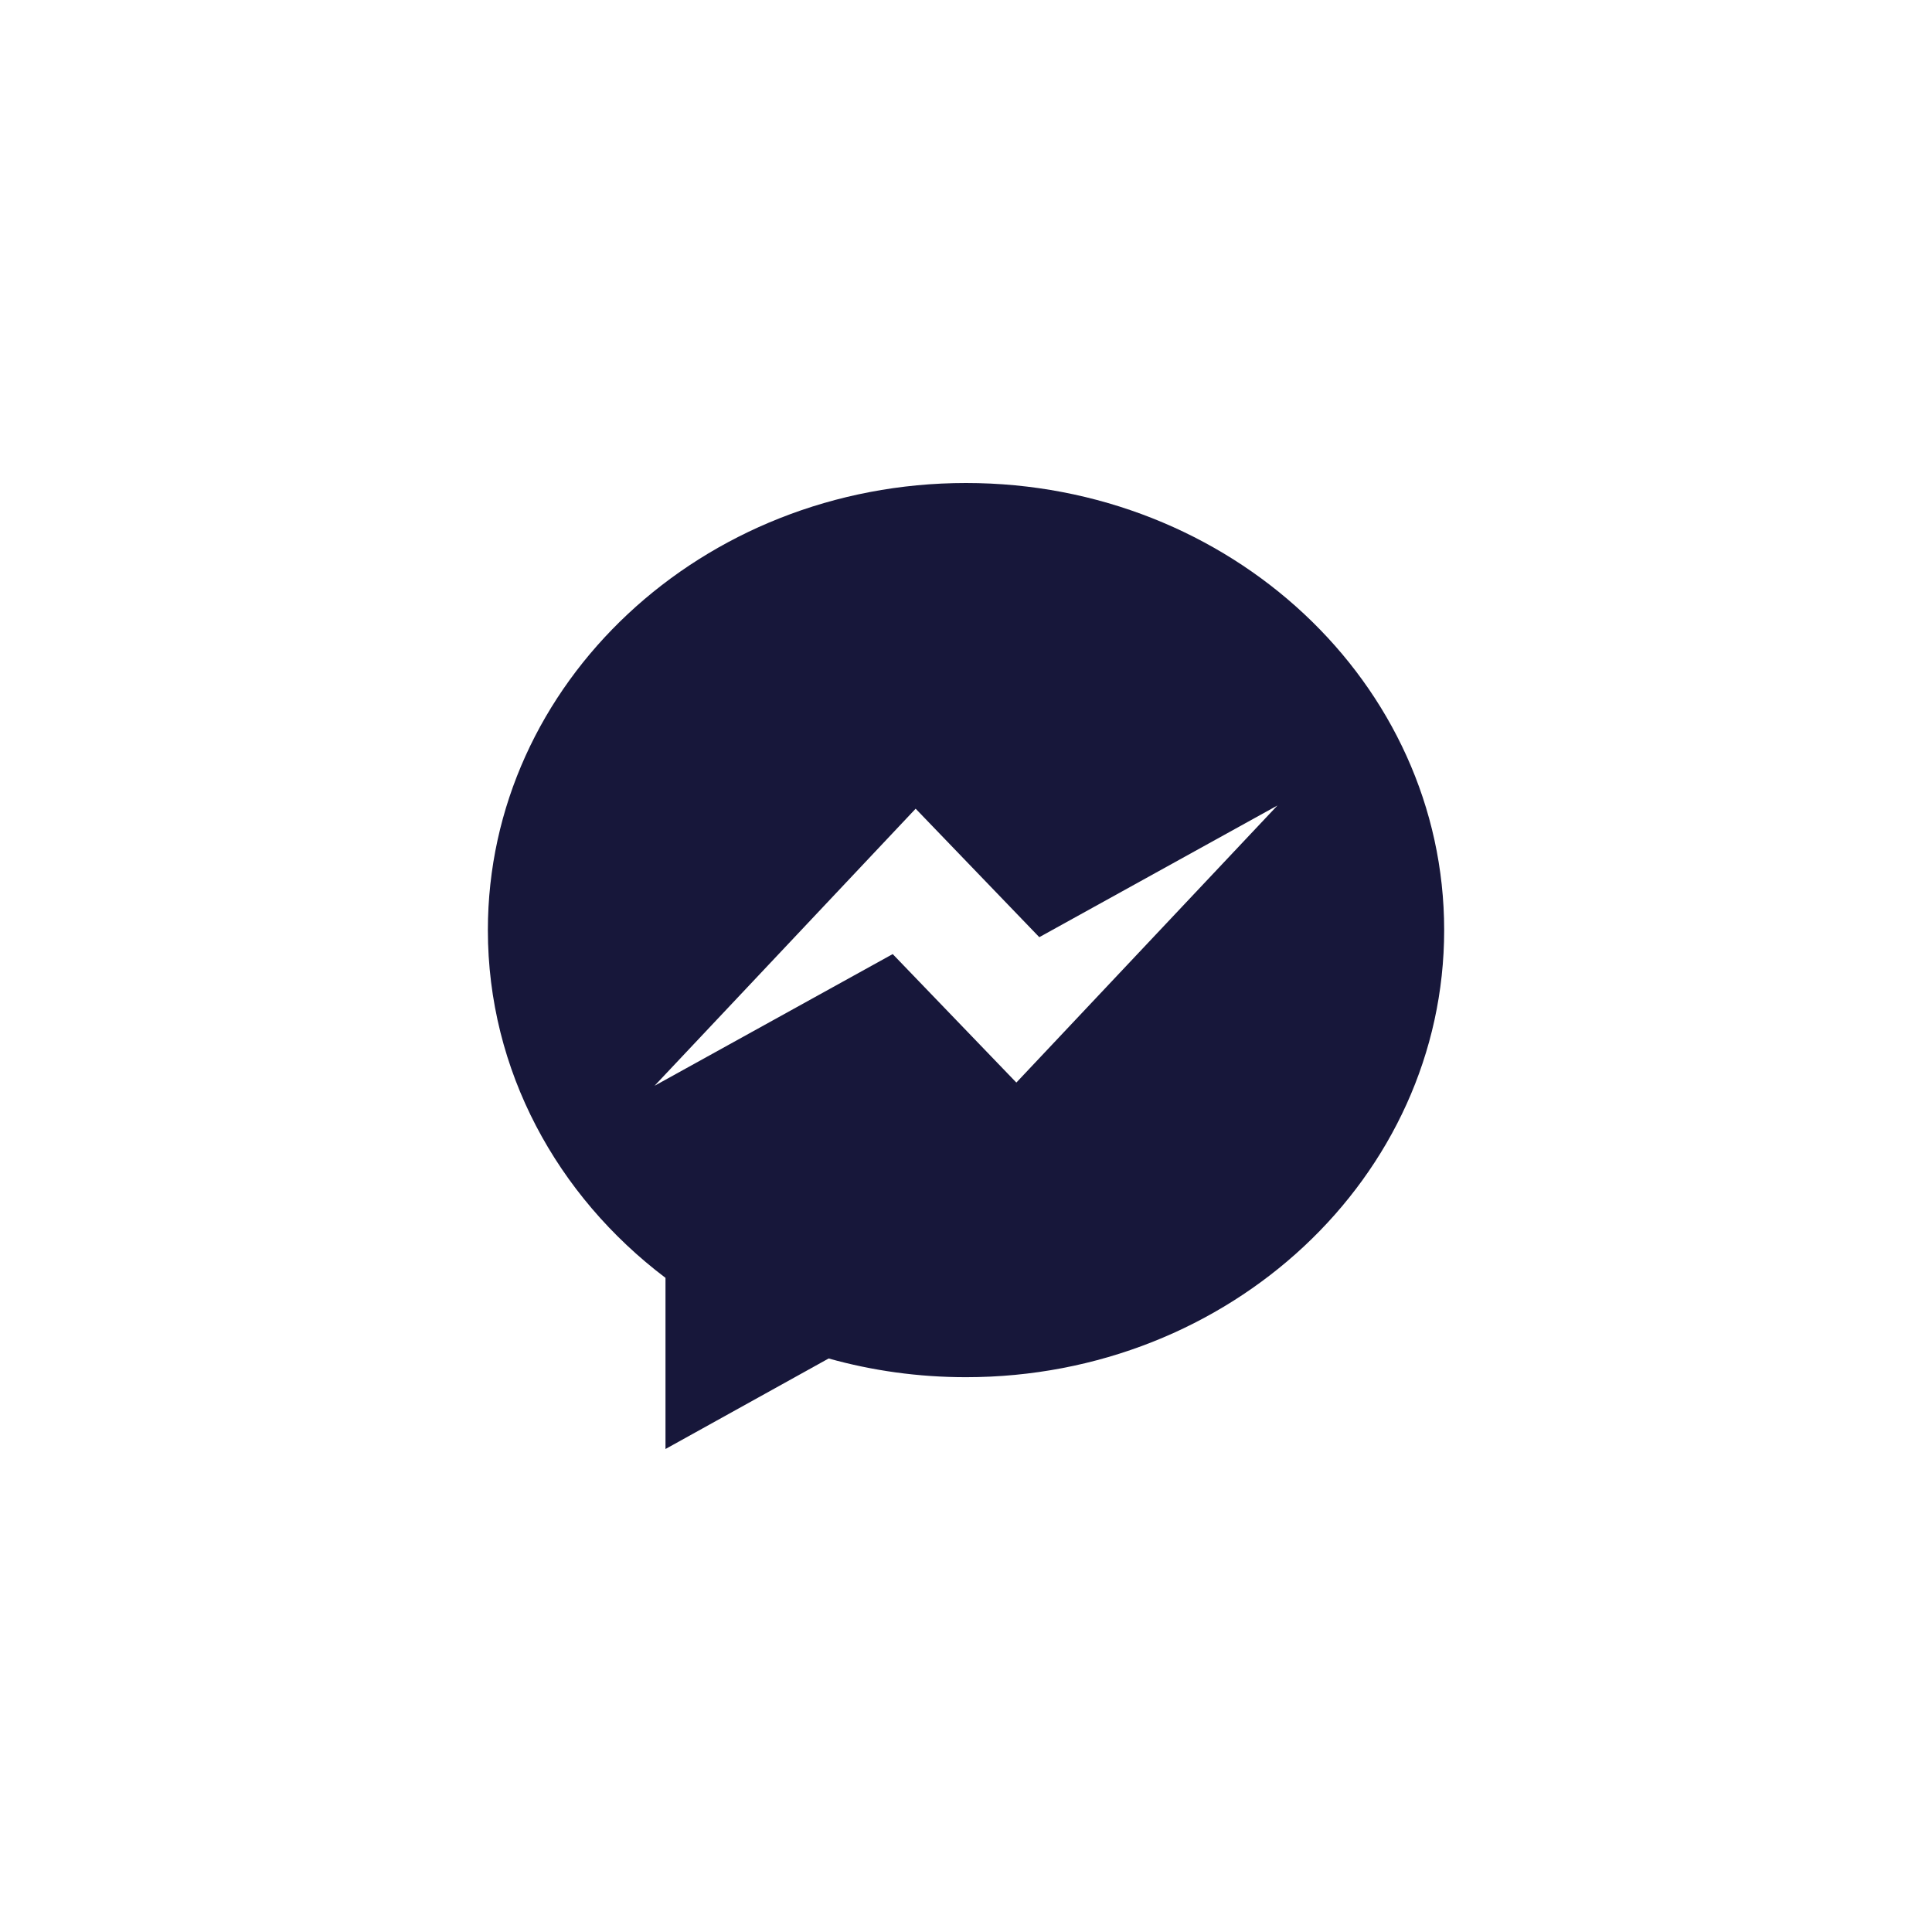
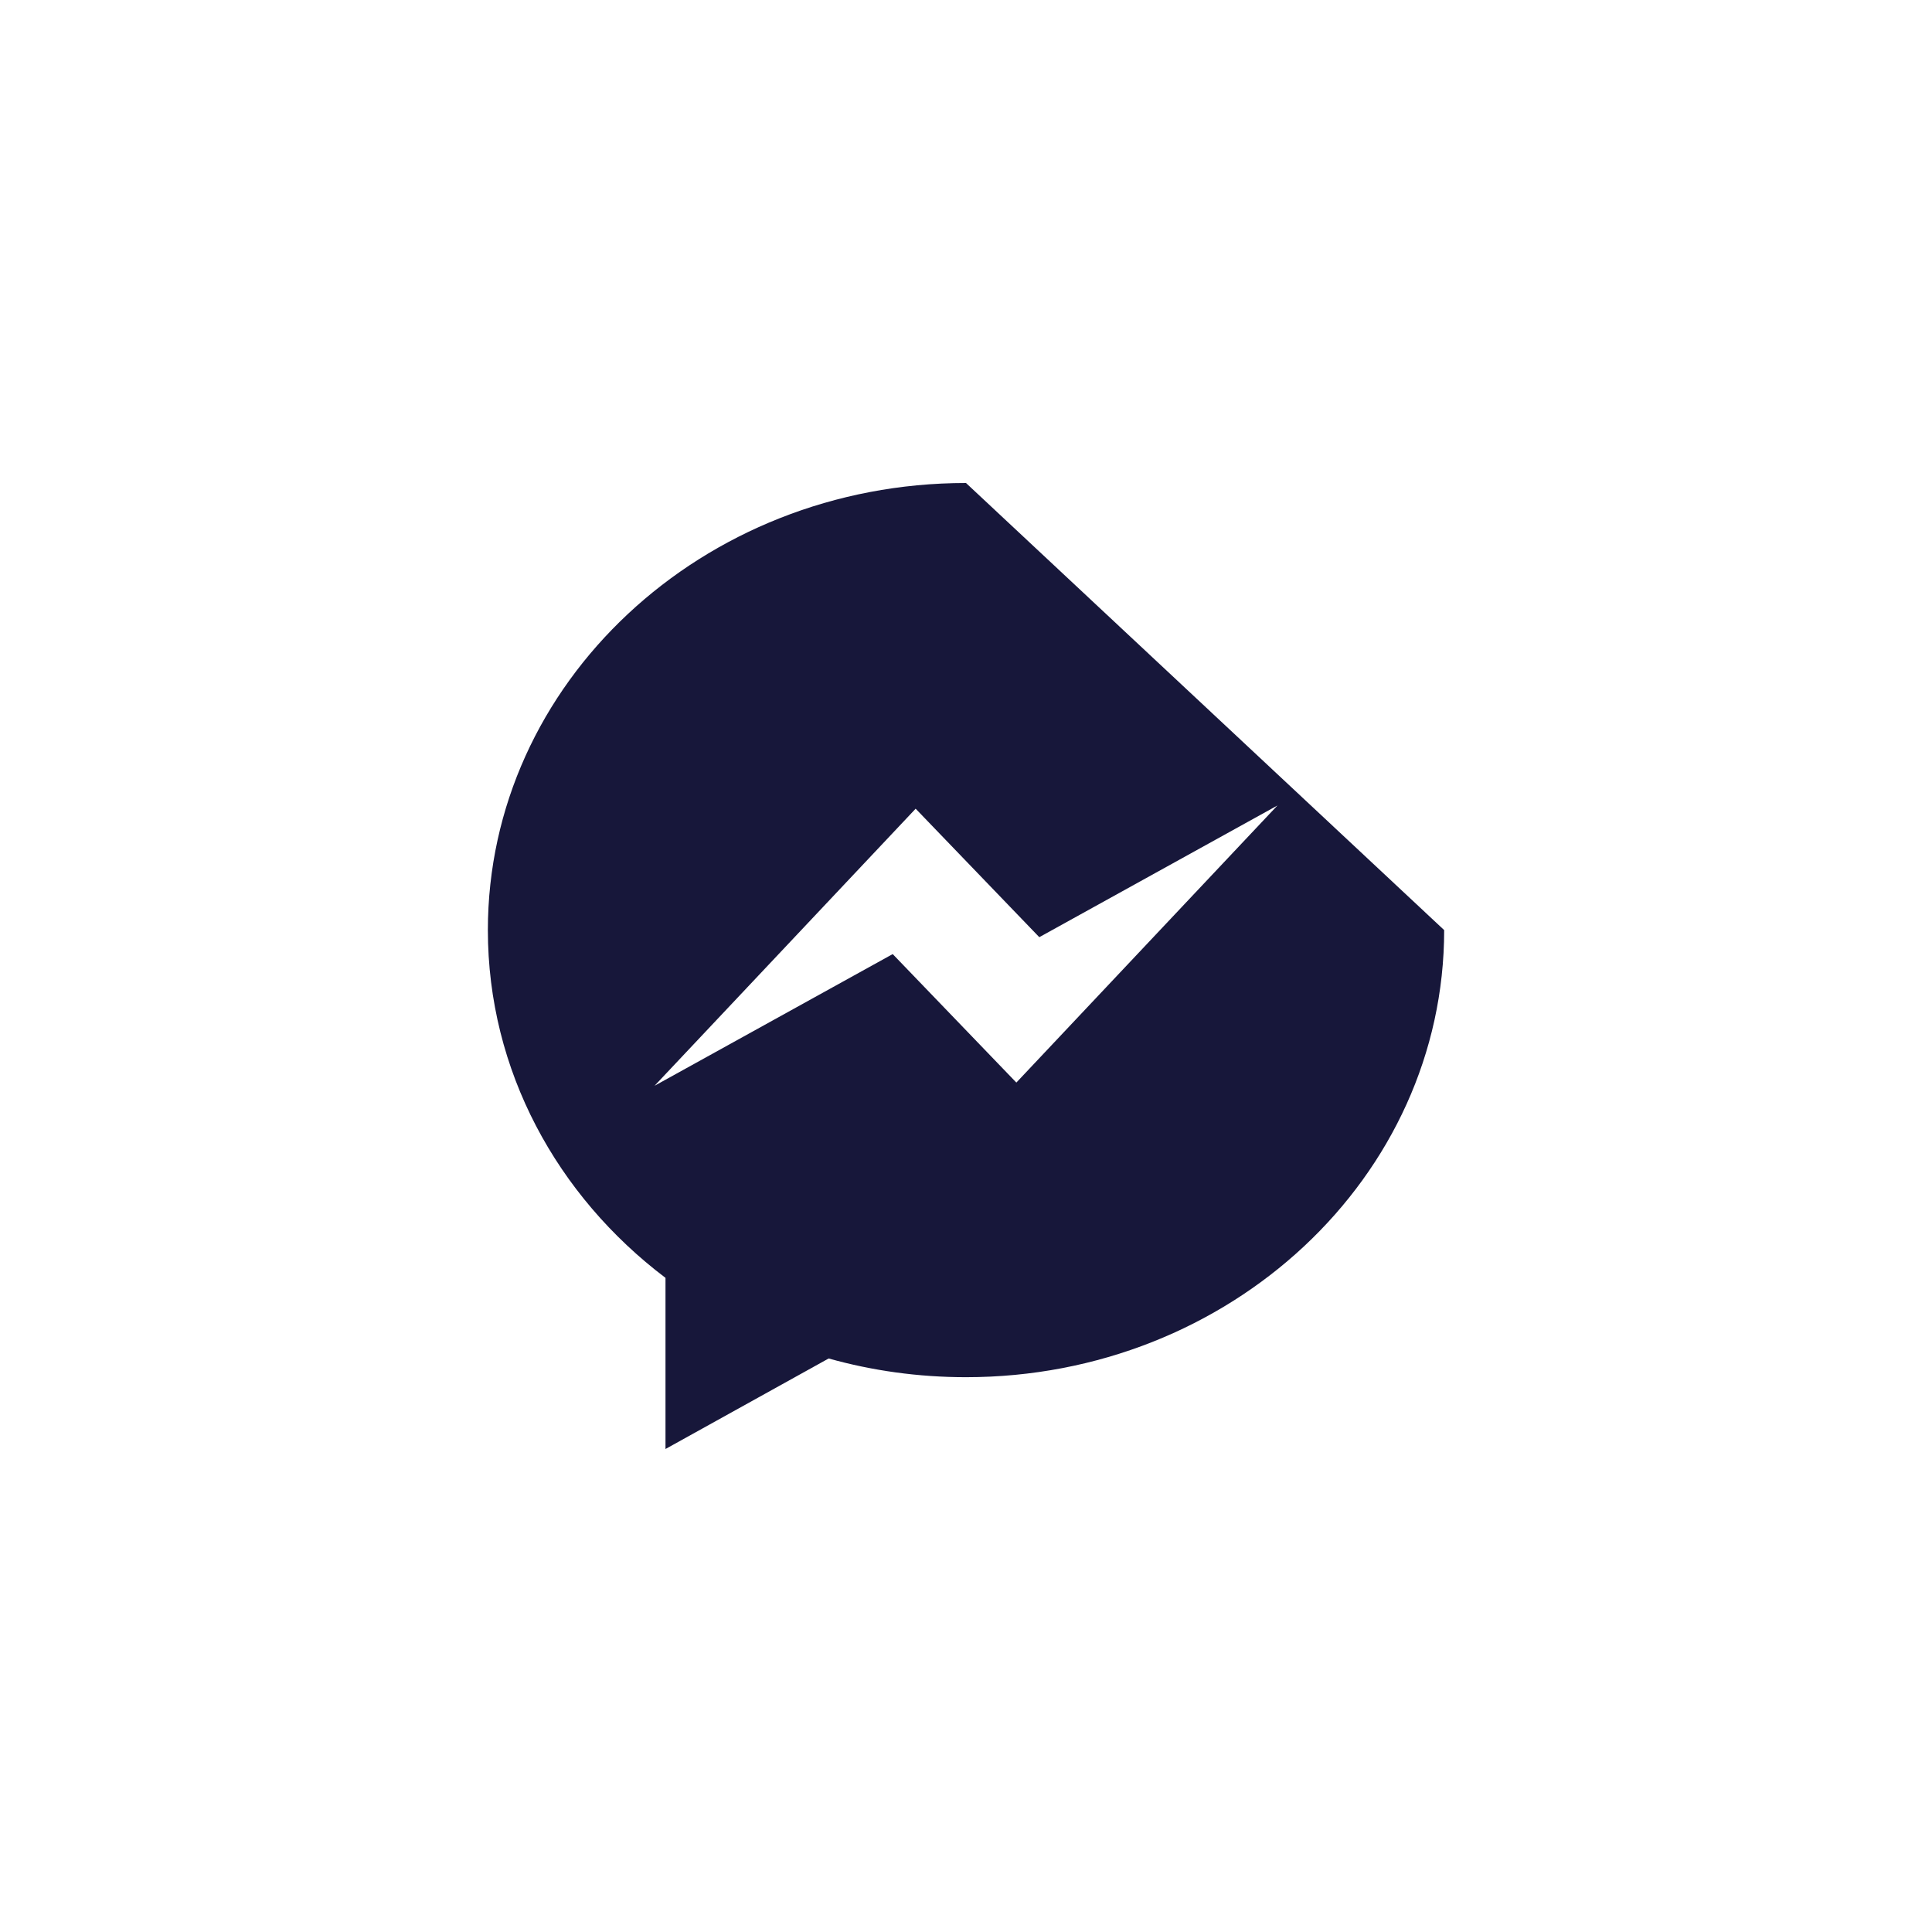
<svg xmlns="http://www.w3.org/2000/svg" width="48" height="48" fill="none" viewBox="0 0 48 48">
-   <path fill="#17173A" d="M24 12c-6.56 0-11.879 4.973-11.879 11.108 0 3.49 1.721 6.604 4.413 8.64V36l4.054-2.249c1.081.303 2.226.465 3.412.465 6.561 0 11.88-4.973 11.88-11.108C35.88 16.973 30.56 12 24 12Zm1.251 14.896-3.072-3.192-5.917 3.272 6.487-6.884 3.072 3.192 5.917-3.272-6.487 6.884Z" />
+   <path fill="#17173A" d="M24 12c-6.56 0-11.879 4.973-11.879 11.108 0 3.49 1.721 6.604 4.413 8.64V36l4.054-2.249c1.081.303 2.226.465 3.412.465 6.561 0 11.88-4.973 11.88-11.108Zm1.251 14.896-3.072-3.192-5.917 3.272 6.487-6.884 3.072 3.192 5.917-3.272-6.487 6.884Z" />
</svg>